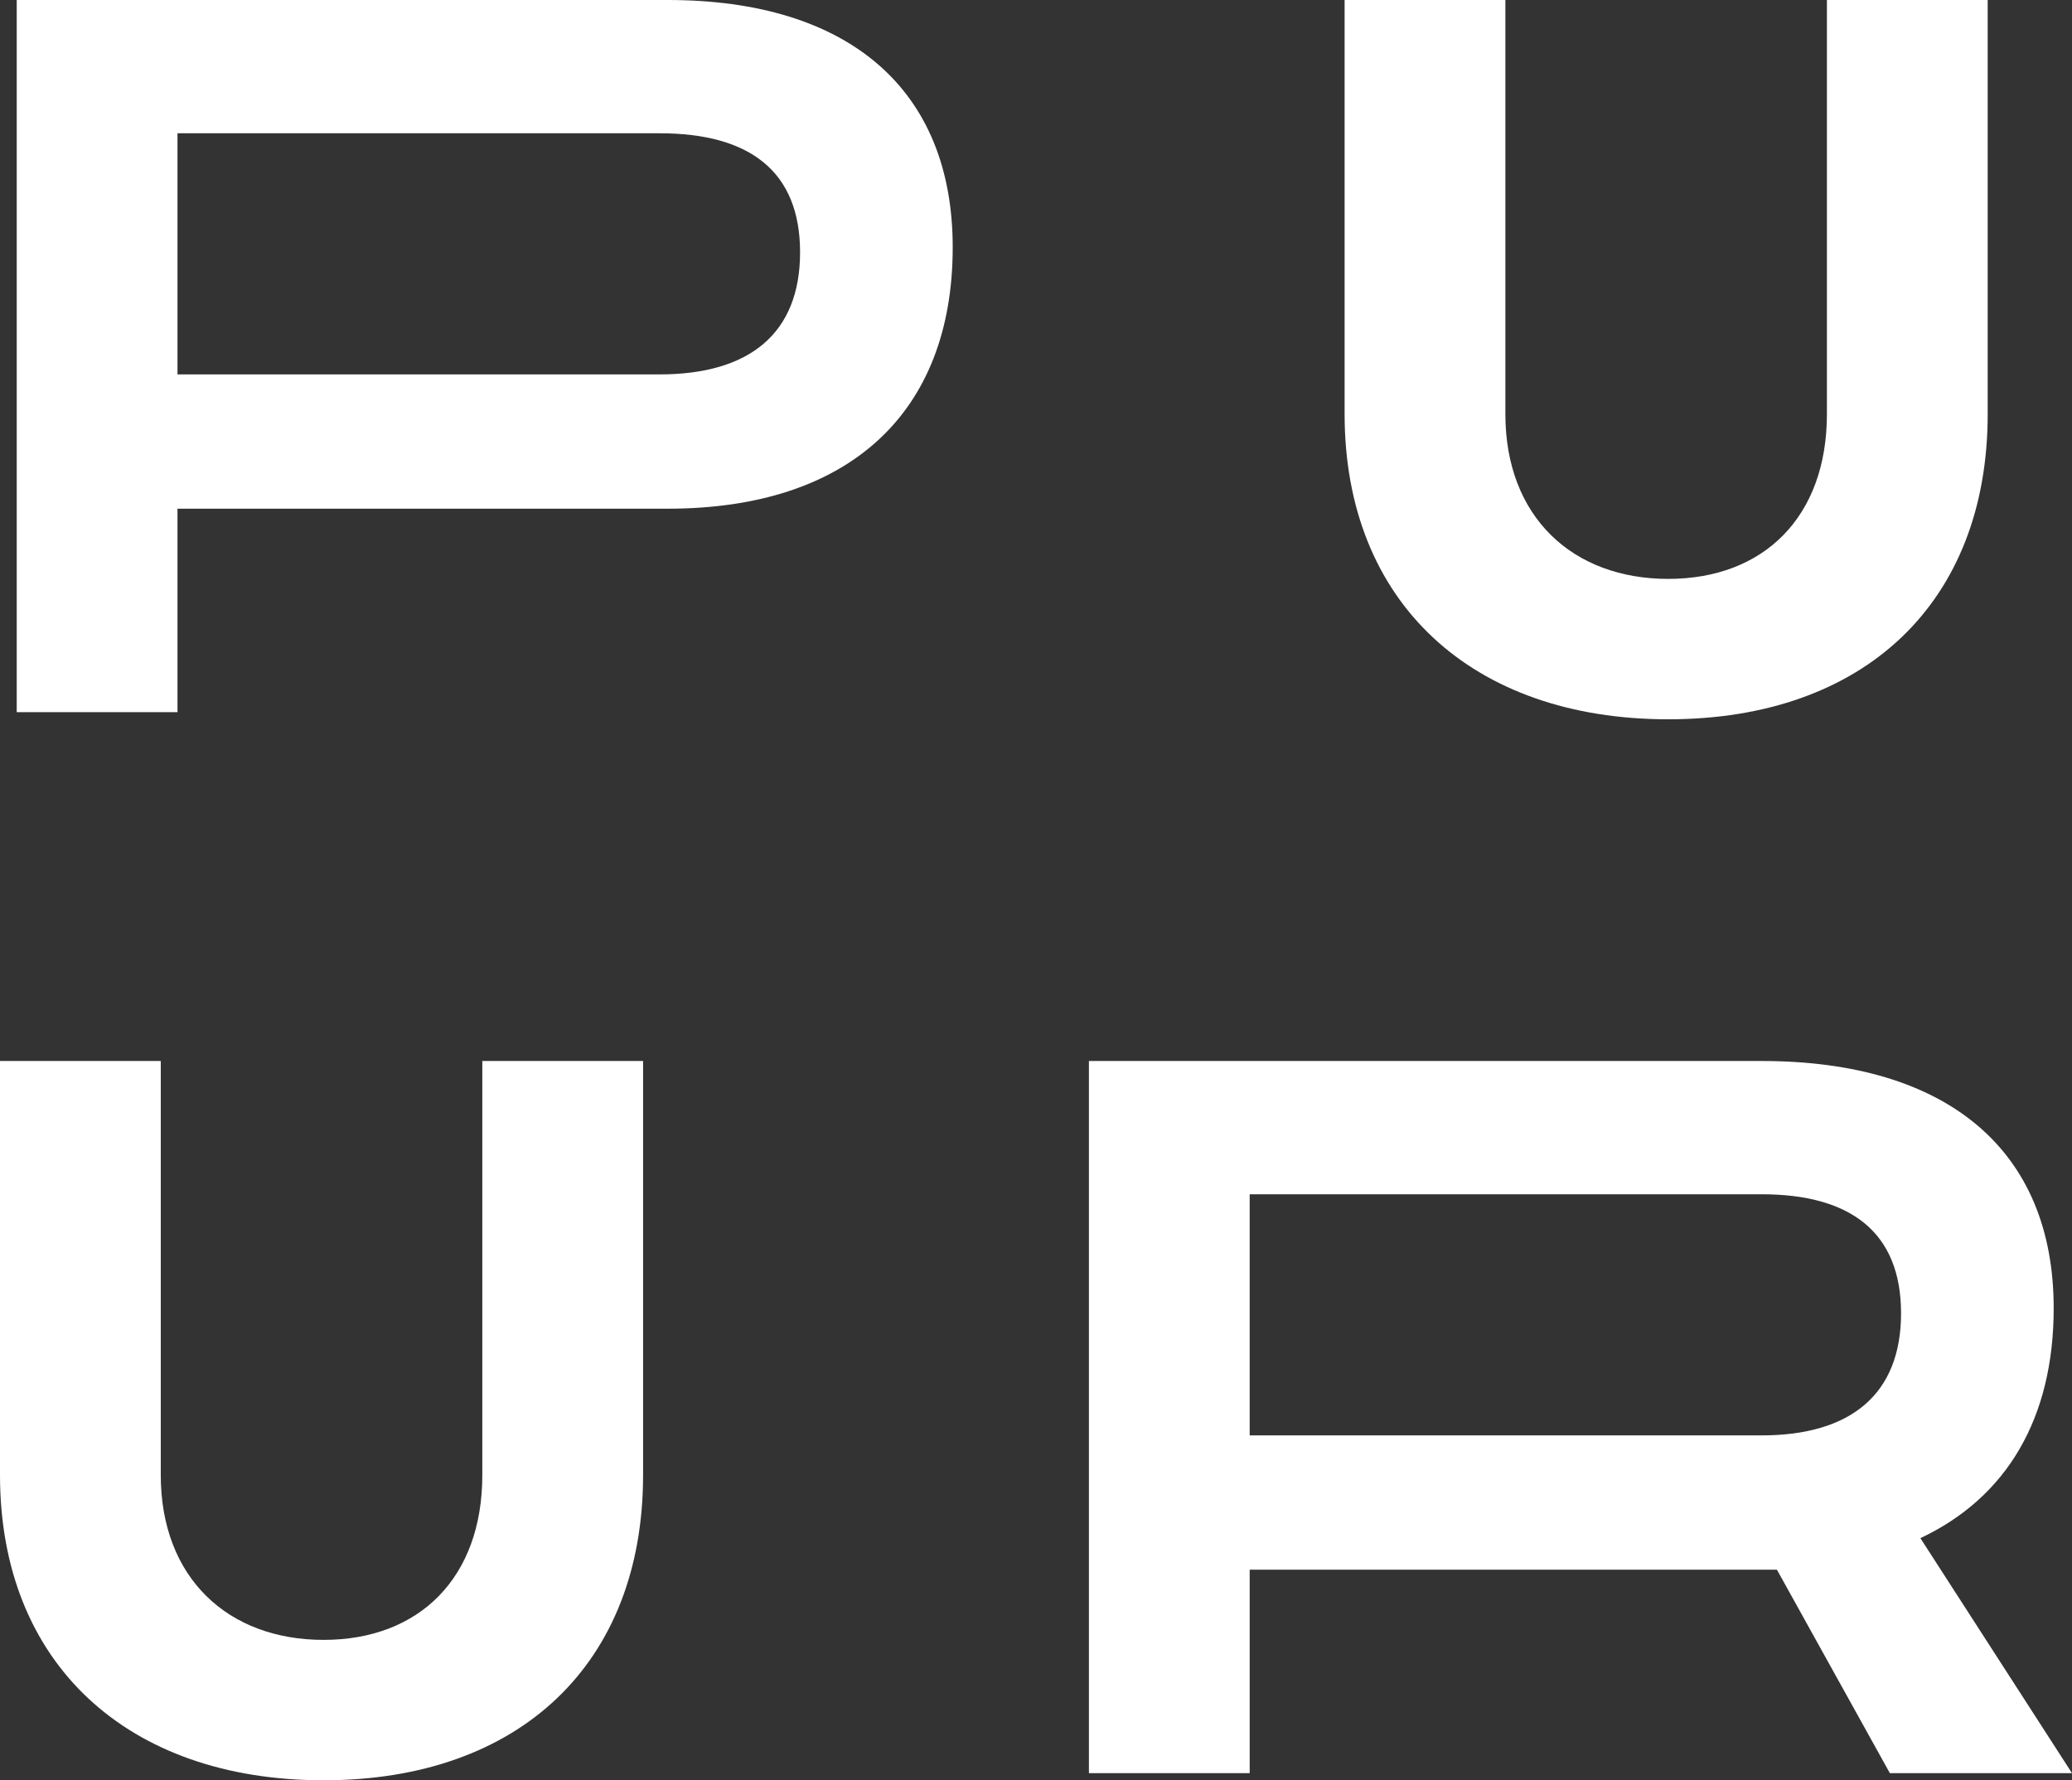
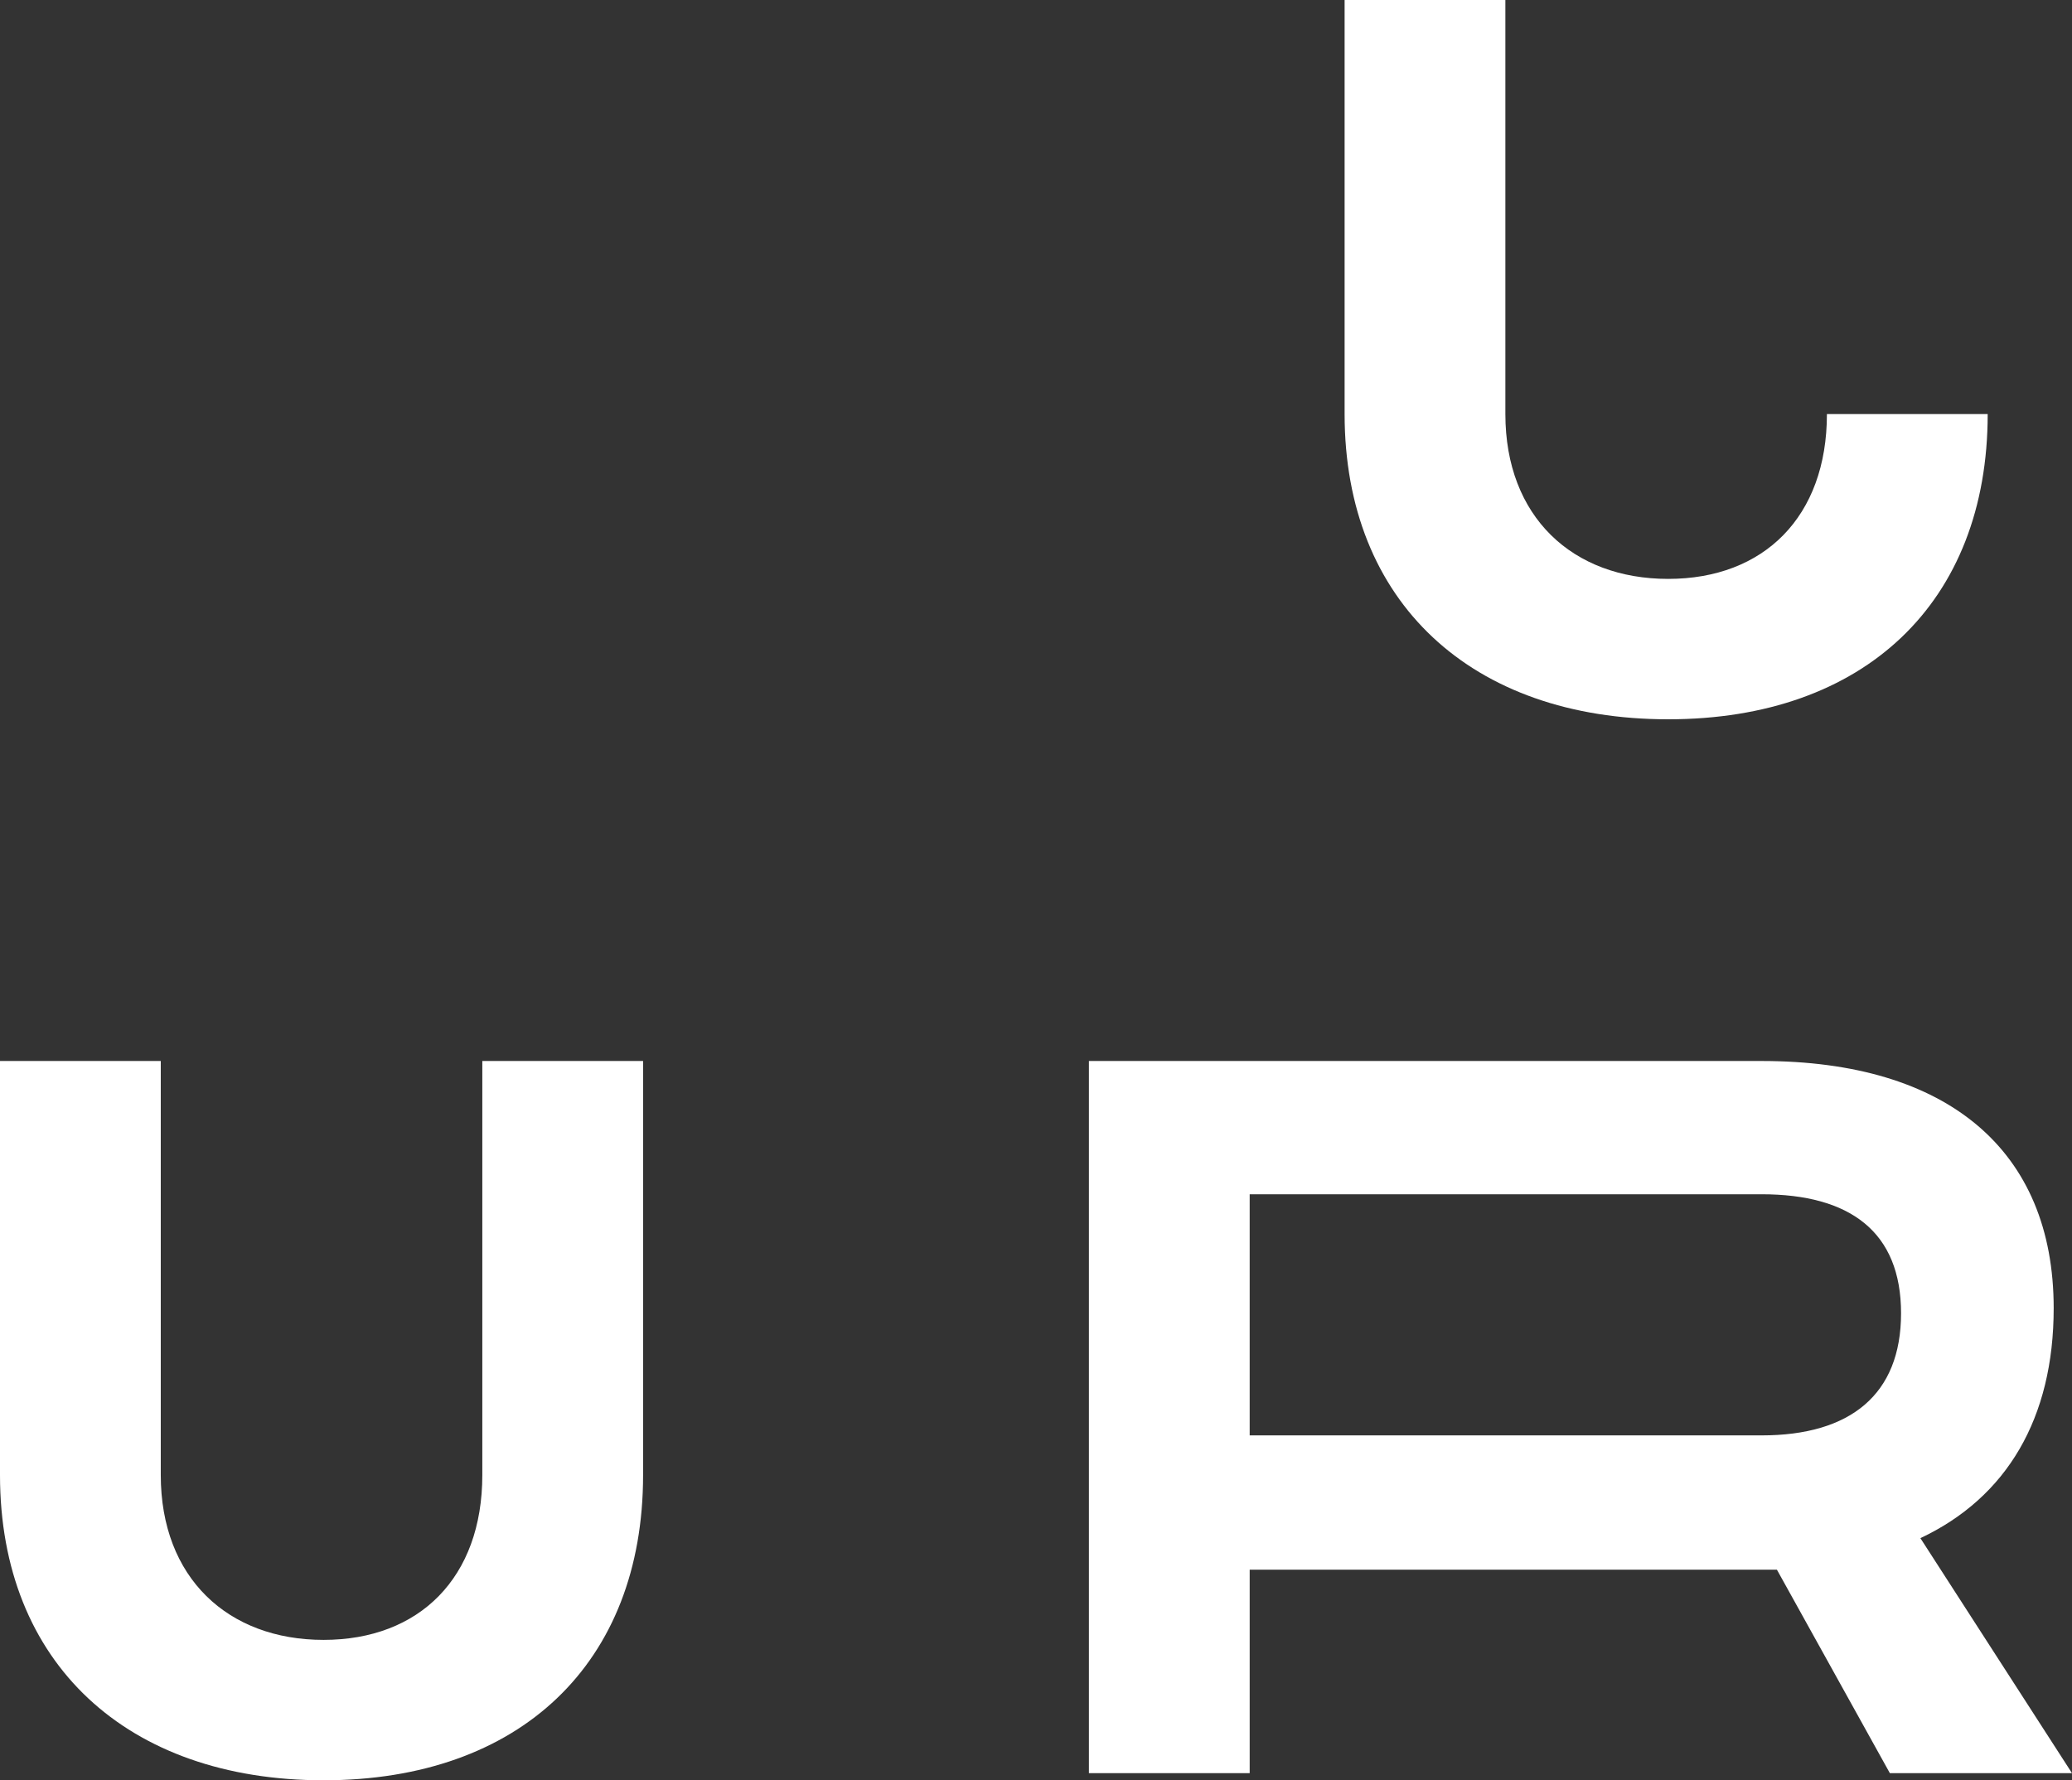
<svg xmlns="http://www.w3.org/2000/svg" id="Laag_2" data-name="Laag 2" viewBox="0 0 285.08 244.98">
  <rect x="0" y="0" width="285.08" height="244.98" fill="#333333" stroke="none" />
  <g id="Laag_1-2" data-name="Laag 1">
    <g>
-       <path d="M91.88,0c24.92,0,39.2,12.32,39.2,34.02,0,22.82-14.28,35.98-39.2,35.98H24.42v28H2.3V0h89.58ZM24.42,51.52h66.34c12.32,0,19.32-5.6,19.32-16.8s-7-16.38-19.32-16.38H24.42v33.18Z" style="fill: #fff;" />
-       <path d="M273.48,56.98c0,25.9-16.94,42-43.96,42s-44.52-16.1-44.52-42V0h22.12v56.98c0,14.14,9.24,22.68,22.4,22.68s21.84-8.54,21.84-22.68V0h22.12v56.98Z" style="fill: #fff;" />
+       <path d="M273.48,56.98c0,25.9-16.94,42-43.96,42s-44.52-16.1-44.52-42V0h22.12v56.98c0,14.14,9.24,22.68,22.4,22.68s21.84-8.54,21.84-22.68h22.12v56.98Z" style="fill: #fff;" />
      <path d="M88.48,202.98c0,25.9-16.94,42-43.96,42S0,228.88,0,202.98v-56.98h22.12v56.98c0,14.14,9.24,22.68,22.4,22.68s21.84-8.54,21.84-22.68v-56.98h22.12v56.98Z" style="fill: #fff;" />
      <path d="M244.48,216h-72.54v28h-22.12v-98h92.56c25.62,0,40.18,12.32,40.18,34.02,0,15.12-6.44,26.04-18.34,31.64l20.86,32.34h-25.06l-15.54-28ZM242.38,197.52c12.18,0,19.18-5.6,19.18-16.8s-7-16.38-19.18-16.38h-70.44v33.18h70.44Z" style="fill: #fff;" />
    </g>
  </g>
</svg>